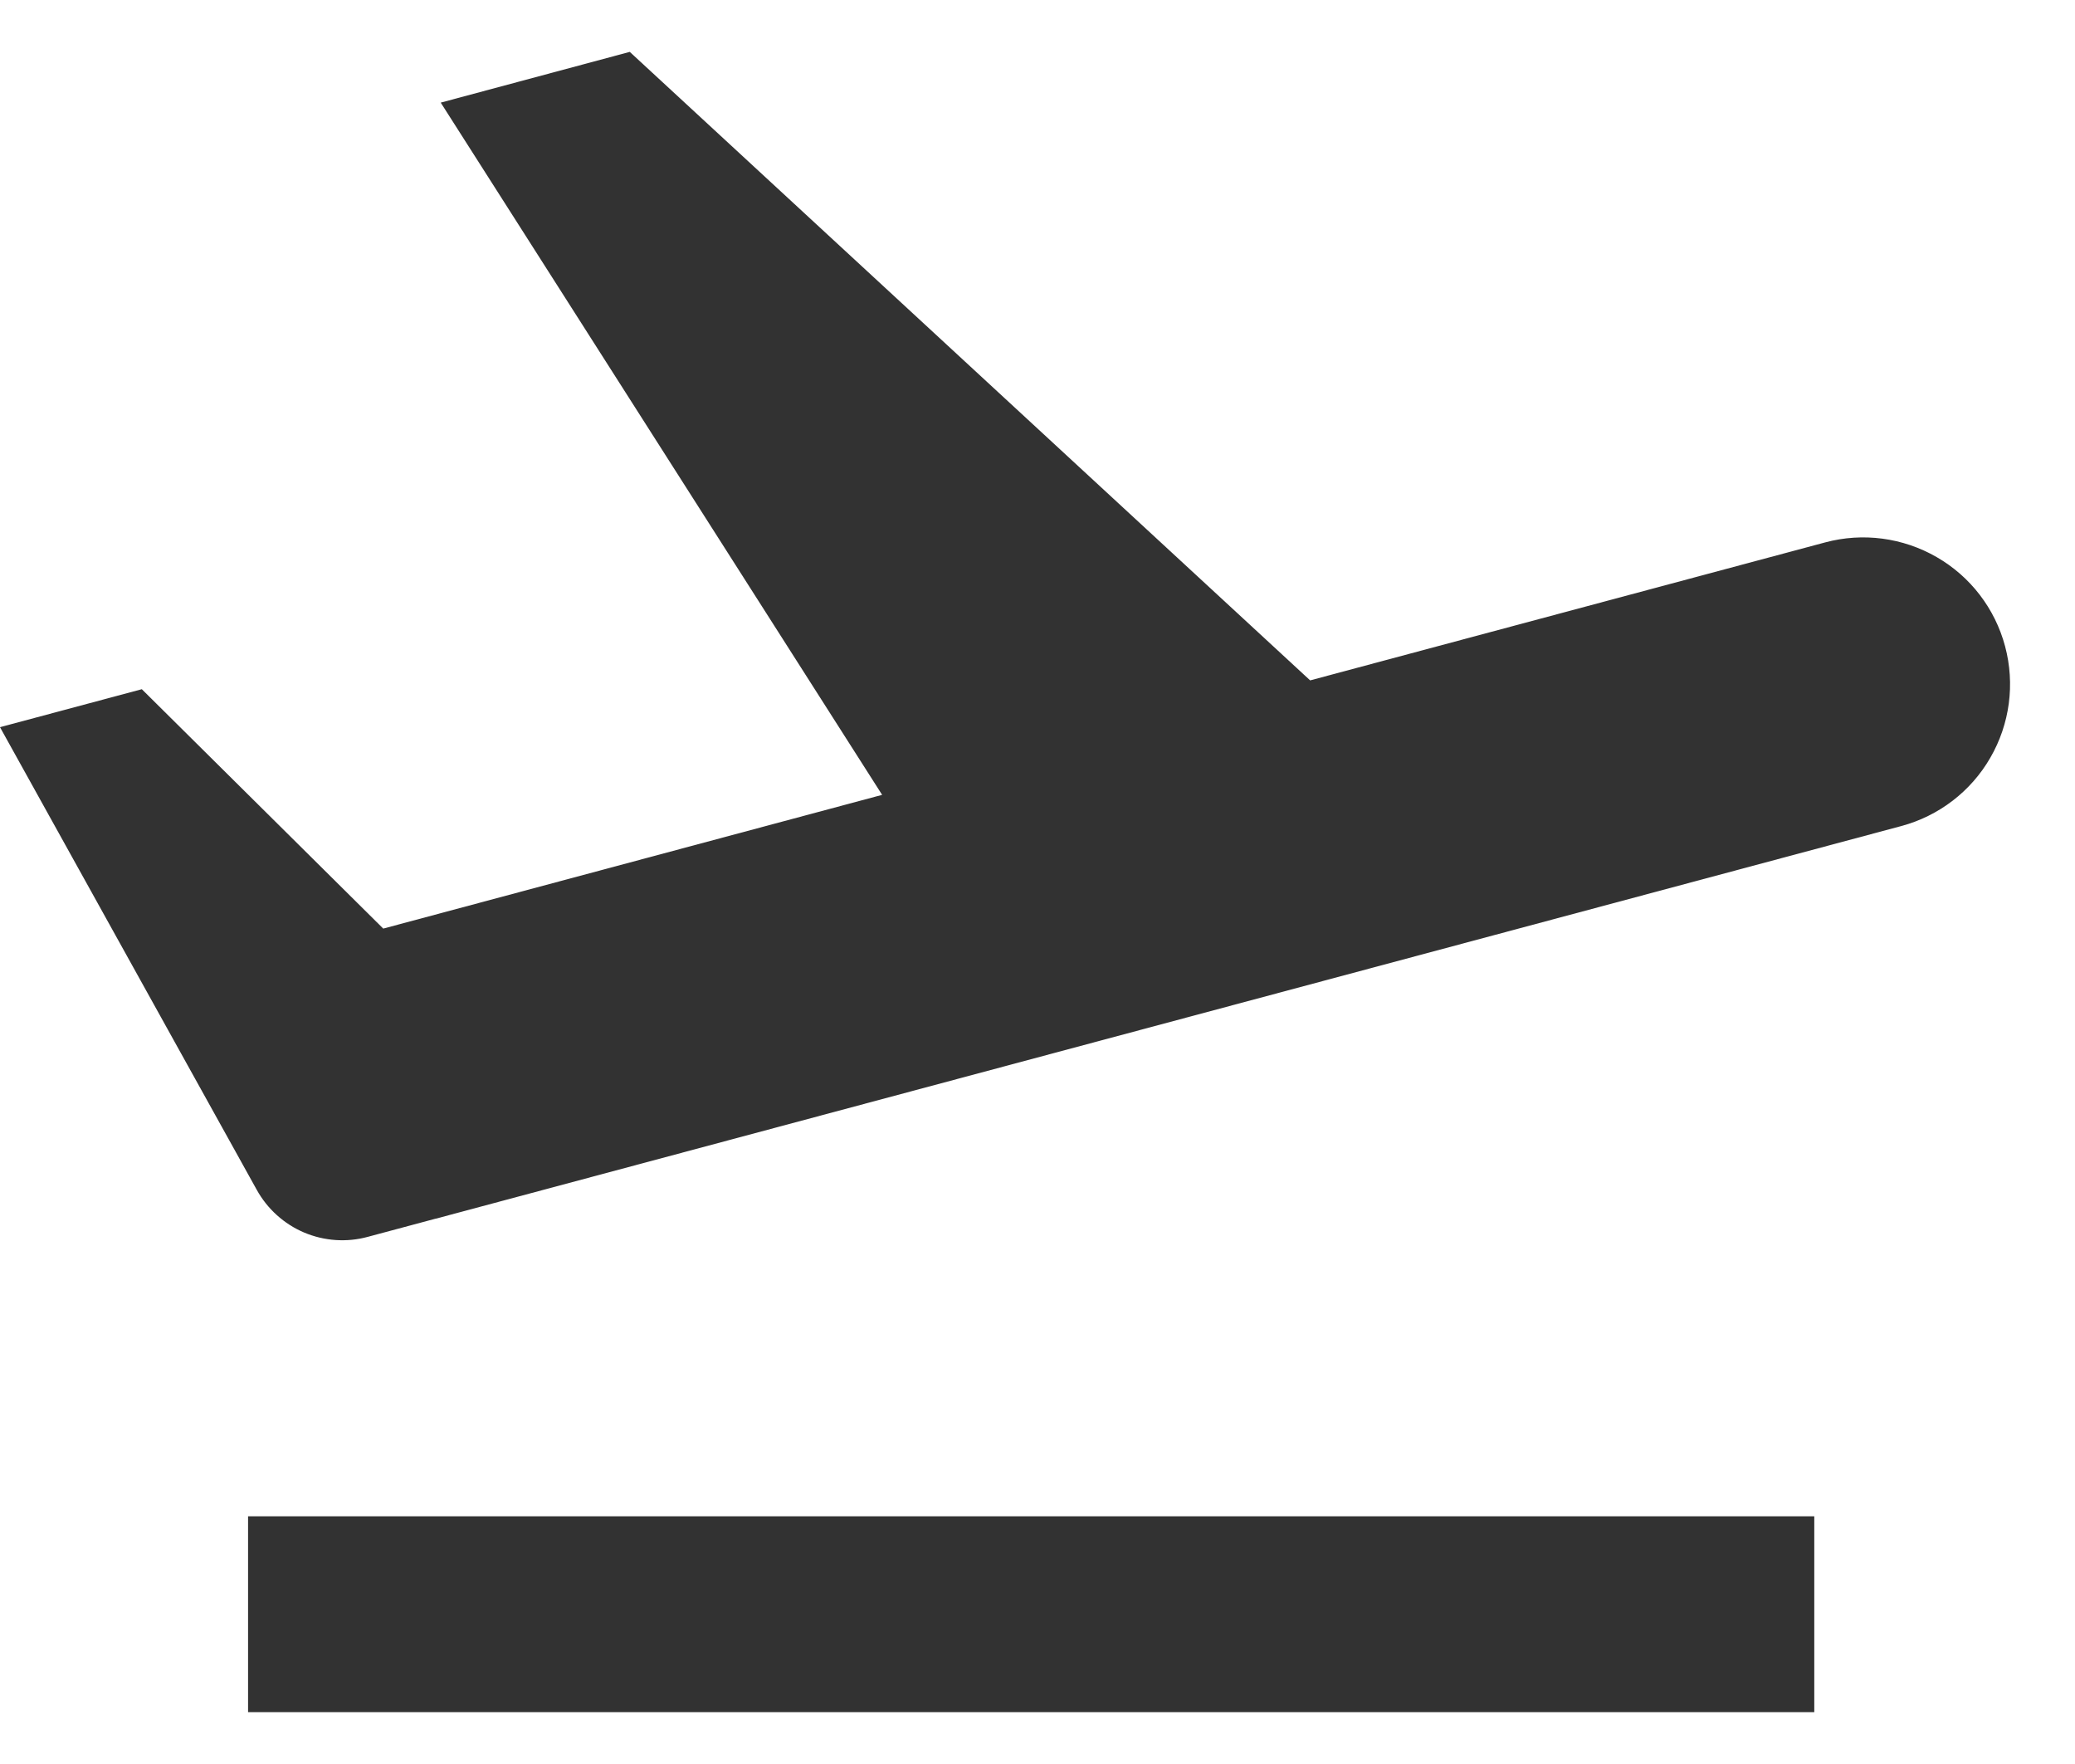
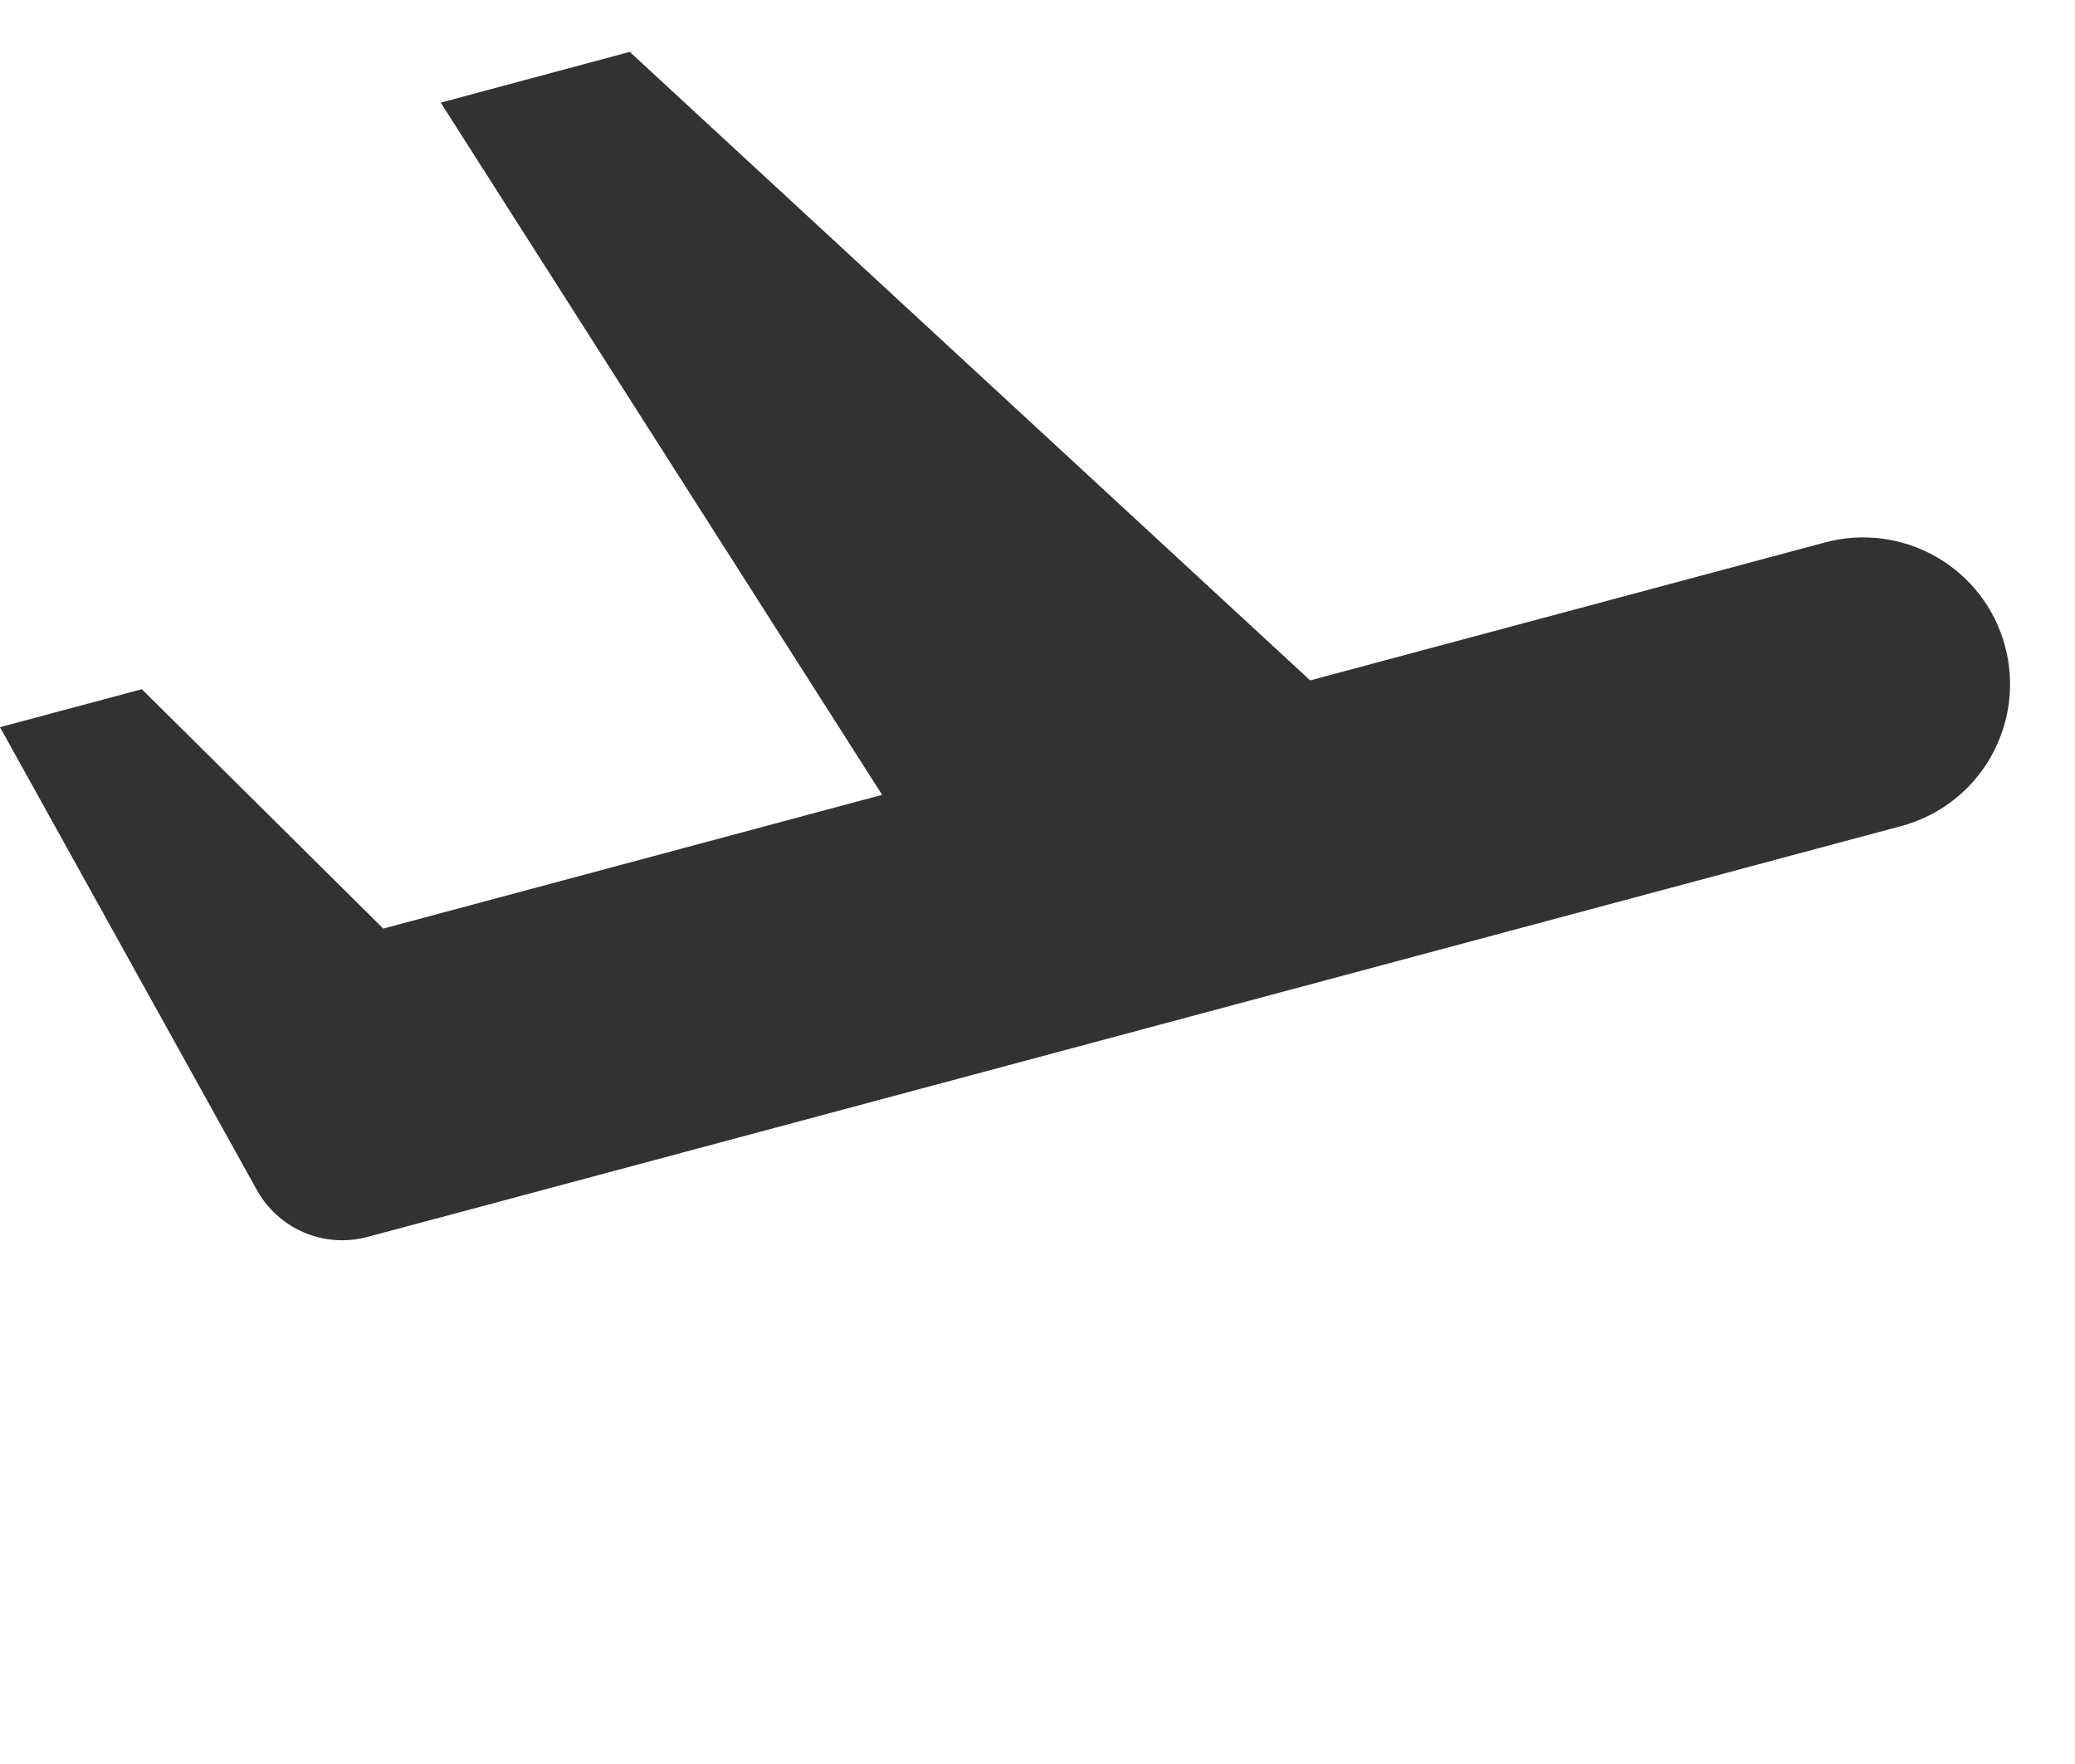
<svg xmlns="http://www.w3.org/2000/svg" width="20" height="17" viewBox="0 0 20 17" fill="none">
-   <path d="M8.503 7.661L4.248 0.989L6.07 0.5L12.628 6.557L17.593 5.227C17.955 5.13 18.341 5.181 18.667 5.369C18.992 5.556 19.229 5.865 19.326 6.228C19.423 6.591 19.372 6.977 19.184 7.302C18.997 7.627 18.687 7.864 18.325 7.961L4.199 11.745L3.466 9.01L3.694 8.949L6.021 11.256L3.544 11.92C3.341 11.975 3.125 11.96 2.931 11.878C2.738 11.796 2.577 11.651 2.475 11.467L0 7.008L1.367 6.642L3.694 8.949L8.503 7.66V7.661ZM2.391 14.613H17.487V16.5H2.391V14.613Z" fill="#323232" />
+   <path d="M8.503 7.661L4.248 0.989L6.07 0.5L12.628 6.557L17.593 5.227C17.955 5.13 18.341 5.181 18.667 5.369C18.992 5.556 19.229 5.865 19.326 6.228C19.423 6.591 19.372 6.977 19.184 7.302C18.997 7.627 18.687 7.864 18.325 7.961L4.199 11.745L3.466 9.01L3.694 8.949L6.021 11.256L3.544 11.92C3.341 11.975 3.125 11.96 2.931 11.878C2.738 11.796 2.577 11.651 2.475 11.467L0 7.008L1.367 6.642L3.694 8.949L8.503 7.66V7.661ZM2.391 14.613H17.487V16.5V14.613Z" fill="#323232" />
</svg>